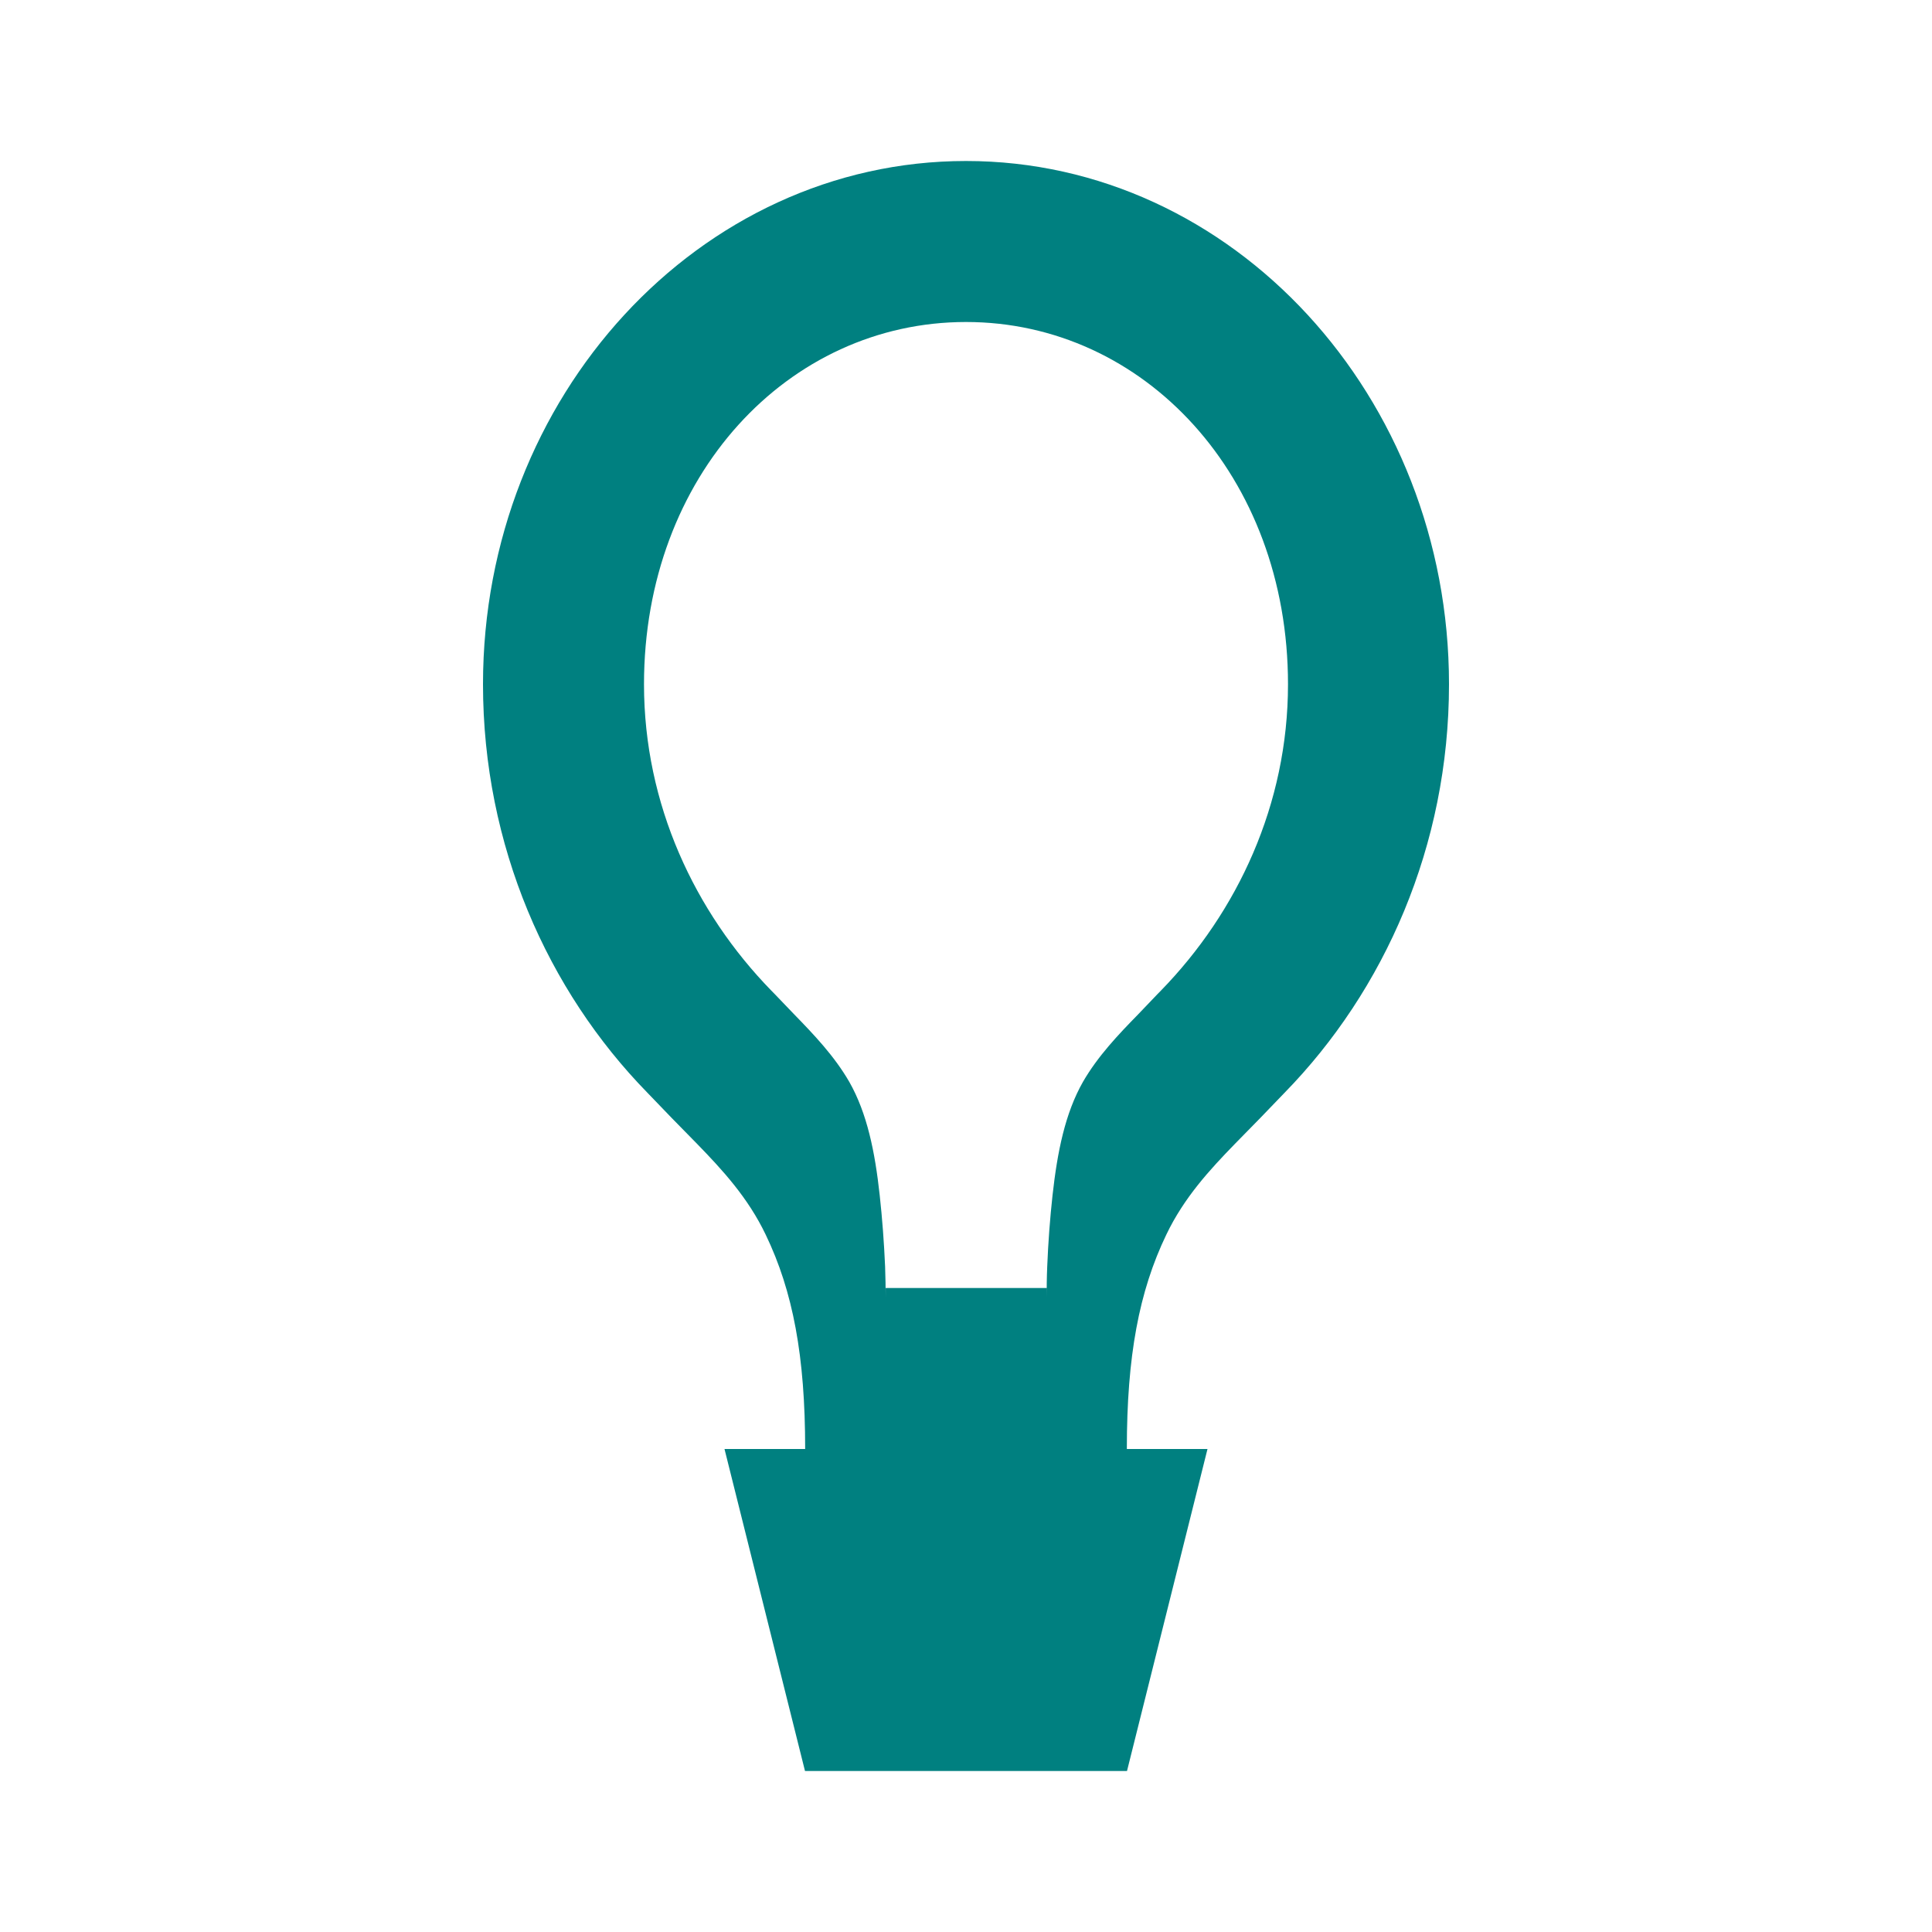
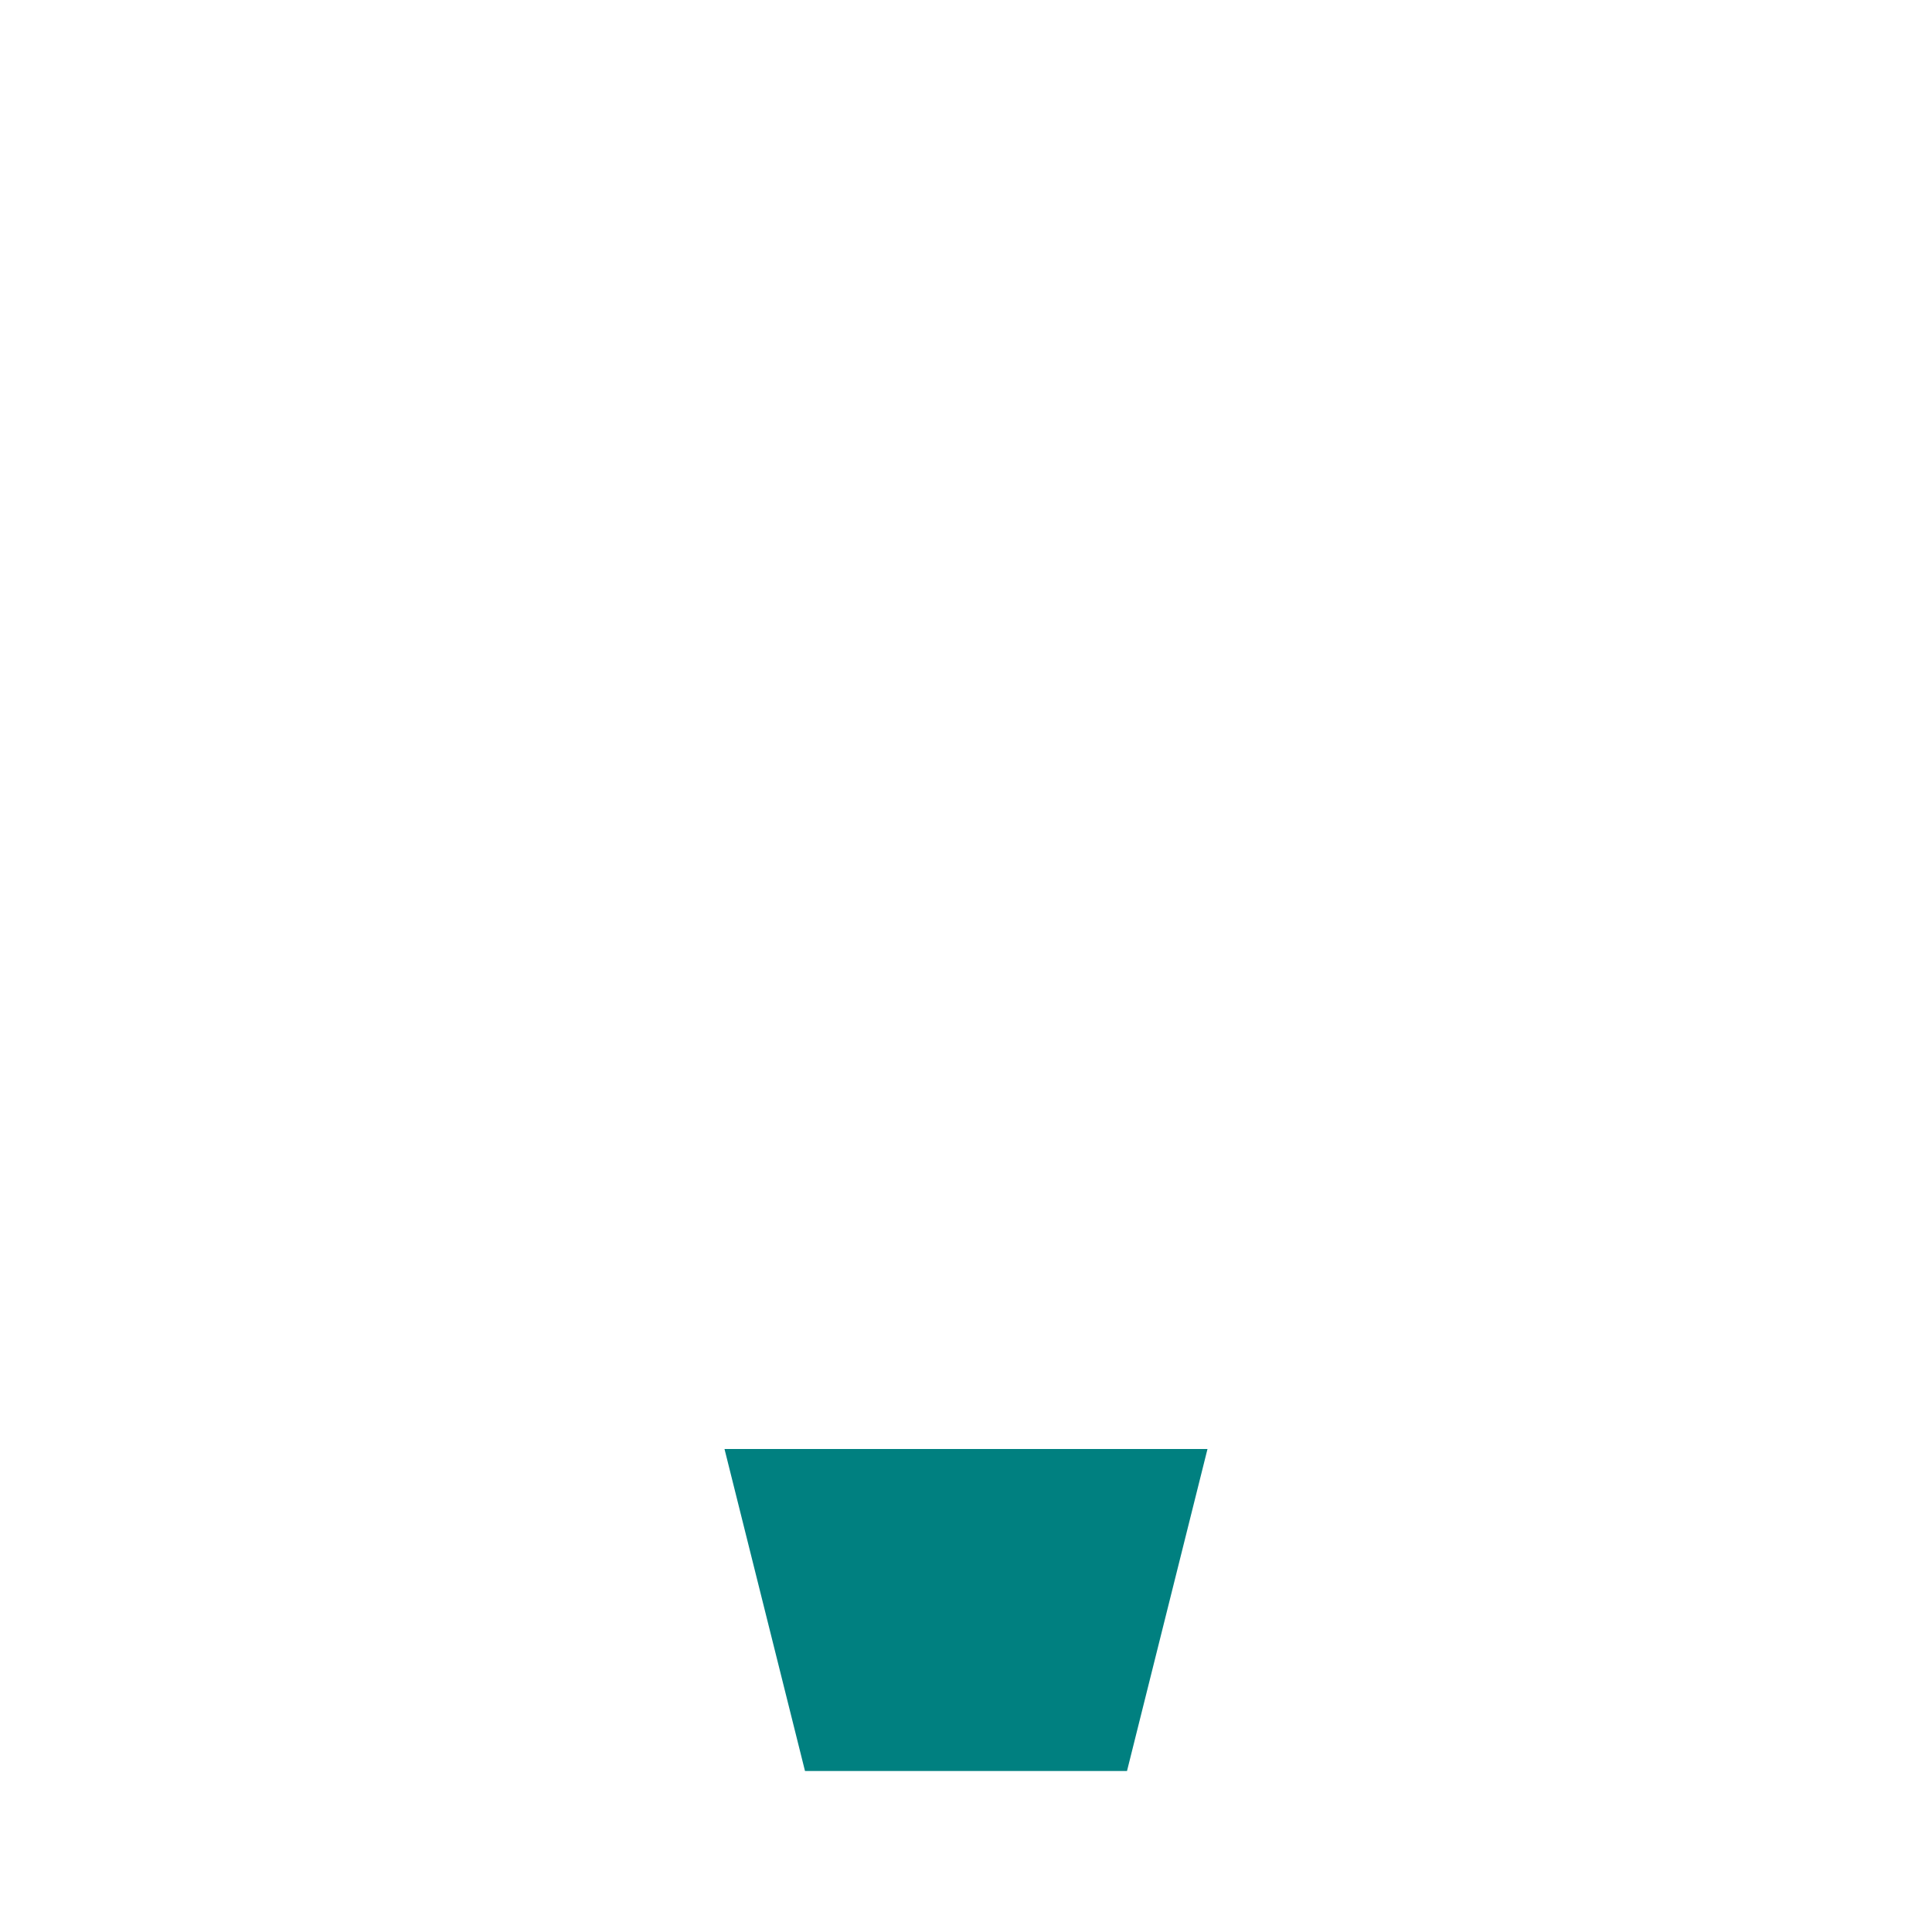
<svg xmlns="http://www.w3.org/2000/svg" width="32" height="32" viewBox="0 0 24 24" fill="none">
  <path d="M9 18L10 22H14L15 18H9Z" fill="#008080" />
-   <path fill-rule="evenodd" clip-rule="evenodd" d="M12 2C8.686 2 6 4.925 6 8.5C6 10.507 6.803 12.306 8.043 13.575C8.239 13.78 8.444 13.992 8.659 14.209C8.975 14.534 9.292 14.878 9.512 15.338C9.851 16.043 10.002 16.847 10.002 18H13.998C13.998 16.847 14.149 16.043 14.488 15.338C14.708 14.878 15.025 14.534 15.341 14.209C15.556 13.992 15.761 13.78 15.957 13.575C17.197 12.306 18 10.507 18 8.5C18 4.925 15.314 2 12 2ZM12 4C14.209 4 16 5.91 16 8.5C16 9.993 15.371 11.331 14.422 12.305L14.374 12.354C14.298 12.433 14.22 12.515 14.139 12.6C13.894 12.851 13.64 13.116 13.453 13.439C13.231 13.83 13.135 14.307 13.075 14.847C13.043 15.139 13.021 15.435 13.009 15.732C13.003 15.872 13.002 16.001 13.002 16.12V16H11.002V16.12C11.002 16.001 11 15.872 10.995 15.732C10.982 15.435 10.96 15.139 10.928 14.847C10.869 14.307 10.772 13.83 10.55 13.439C10.363 13.116 10.109 12.851 9.865 12.6C9.784 12.515 9.705 12.433 9.629 12.354L9.581 12.305C8.632 11.331 8 9.993 8 8.5C8 5.91 9.791 4 12 4Z" fill="#008080" />
</svg>